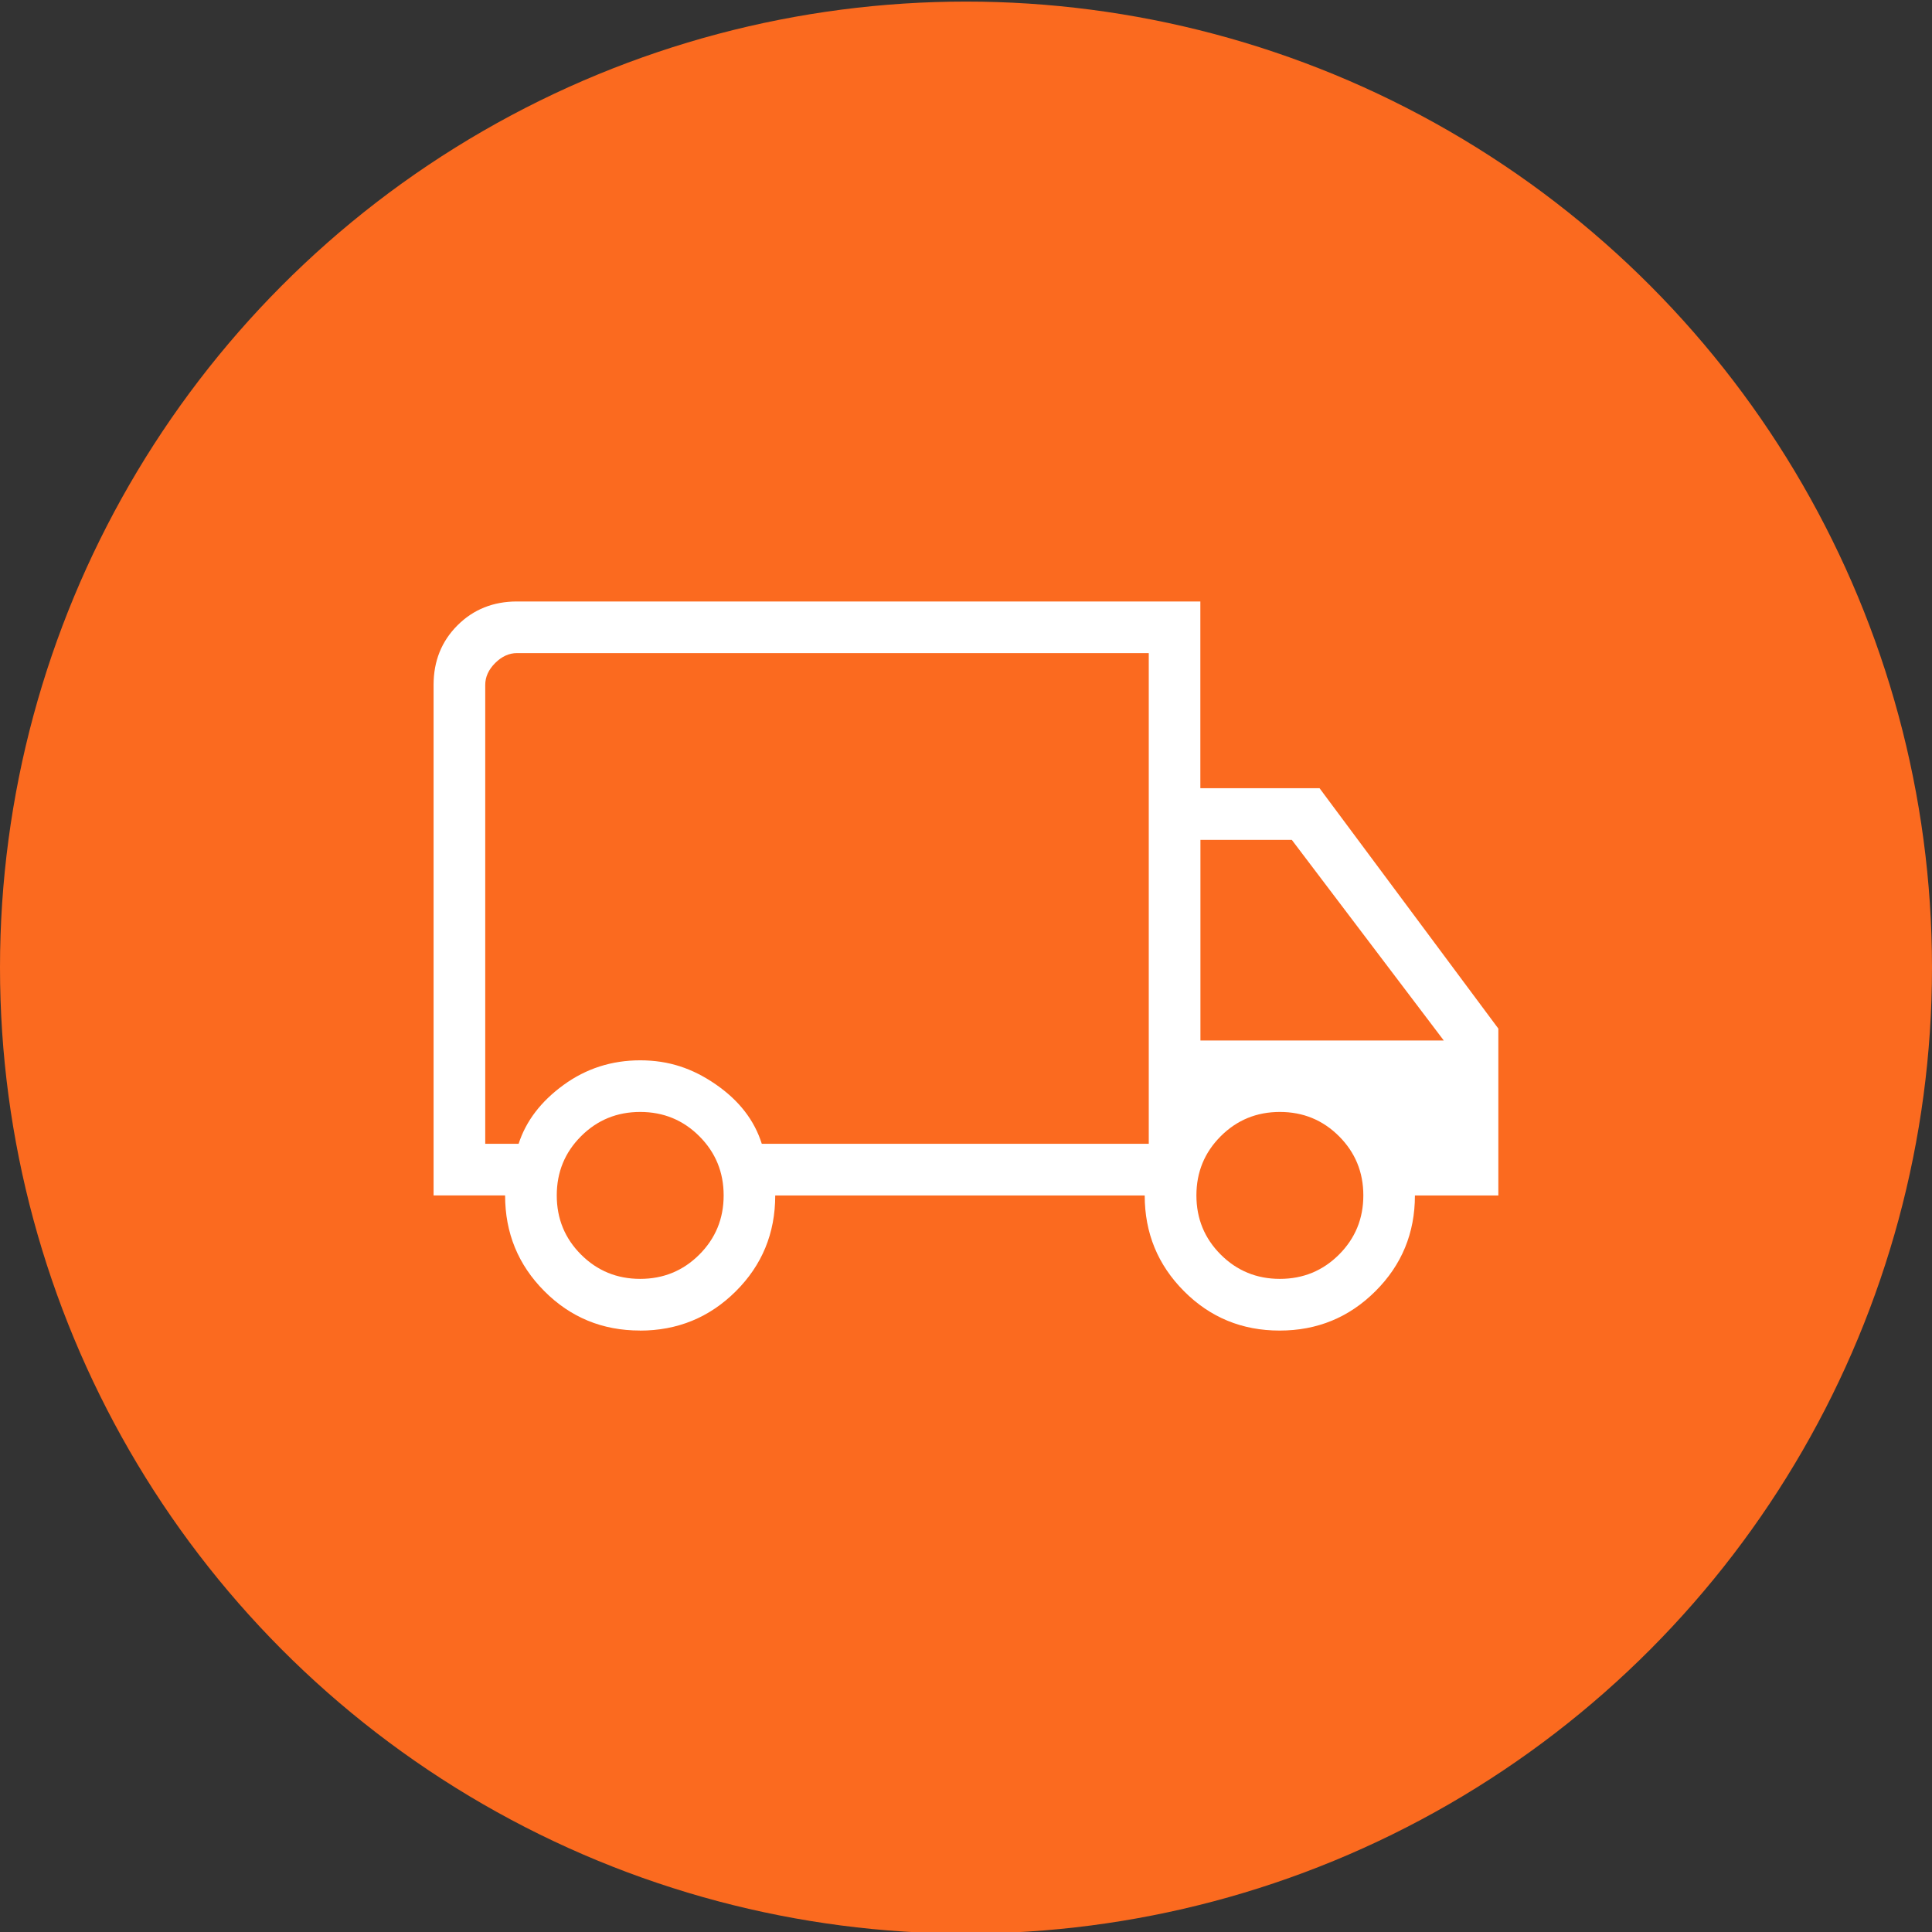
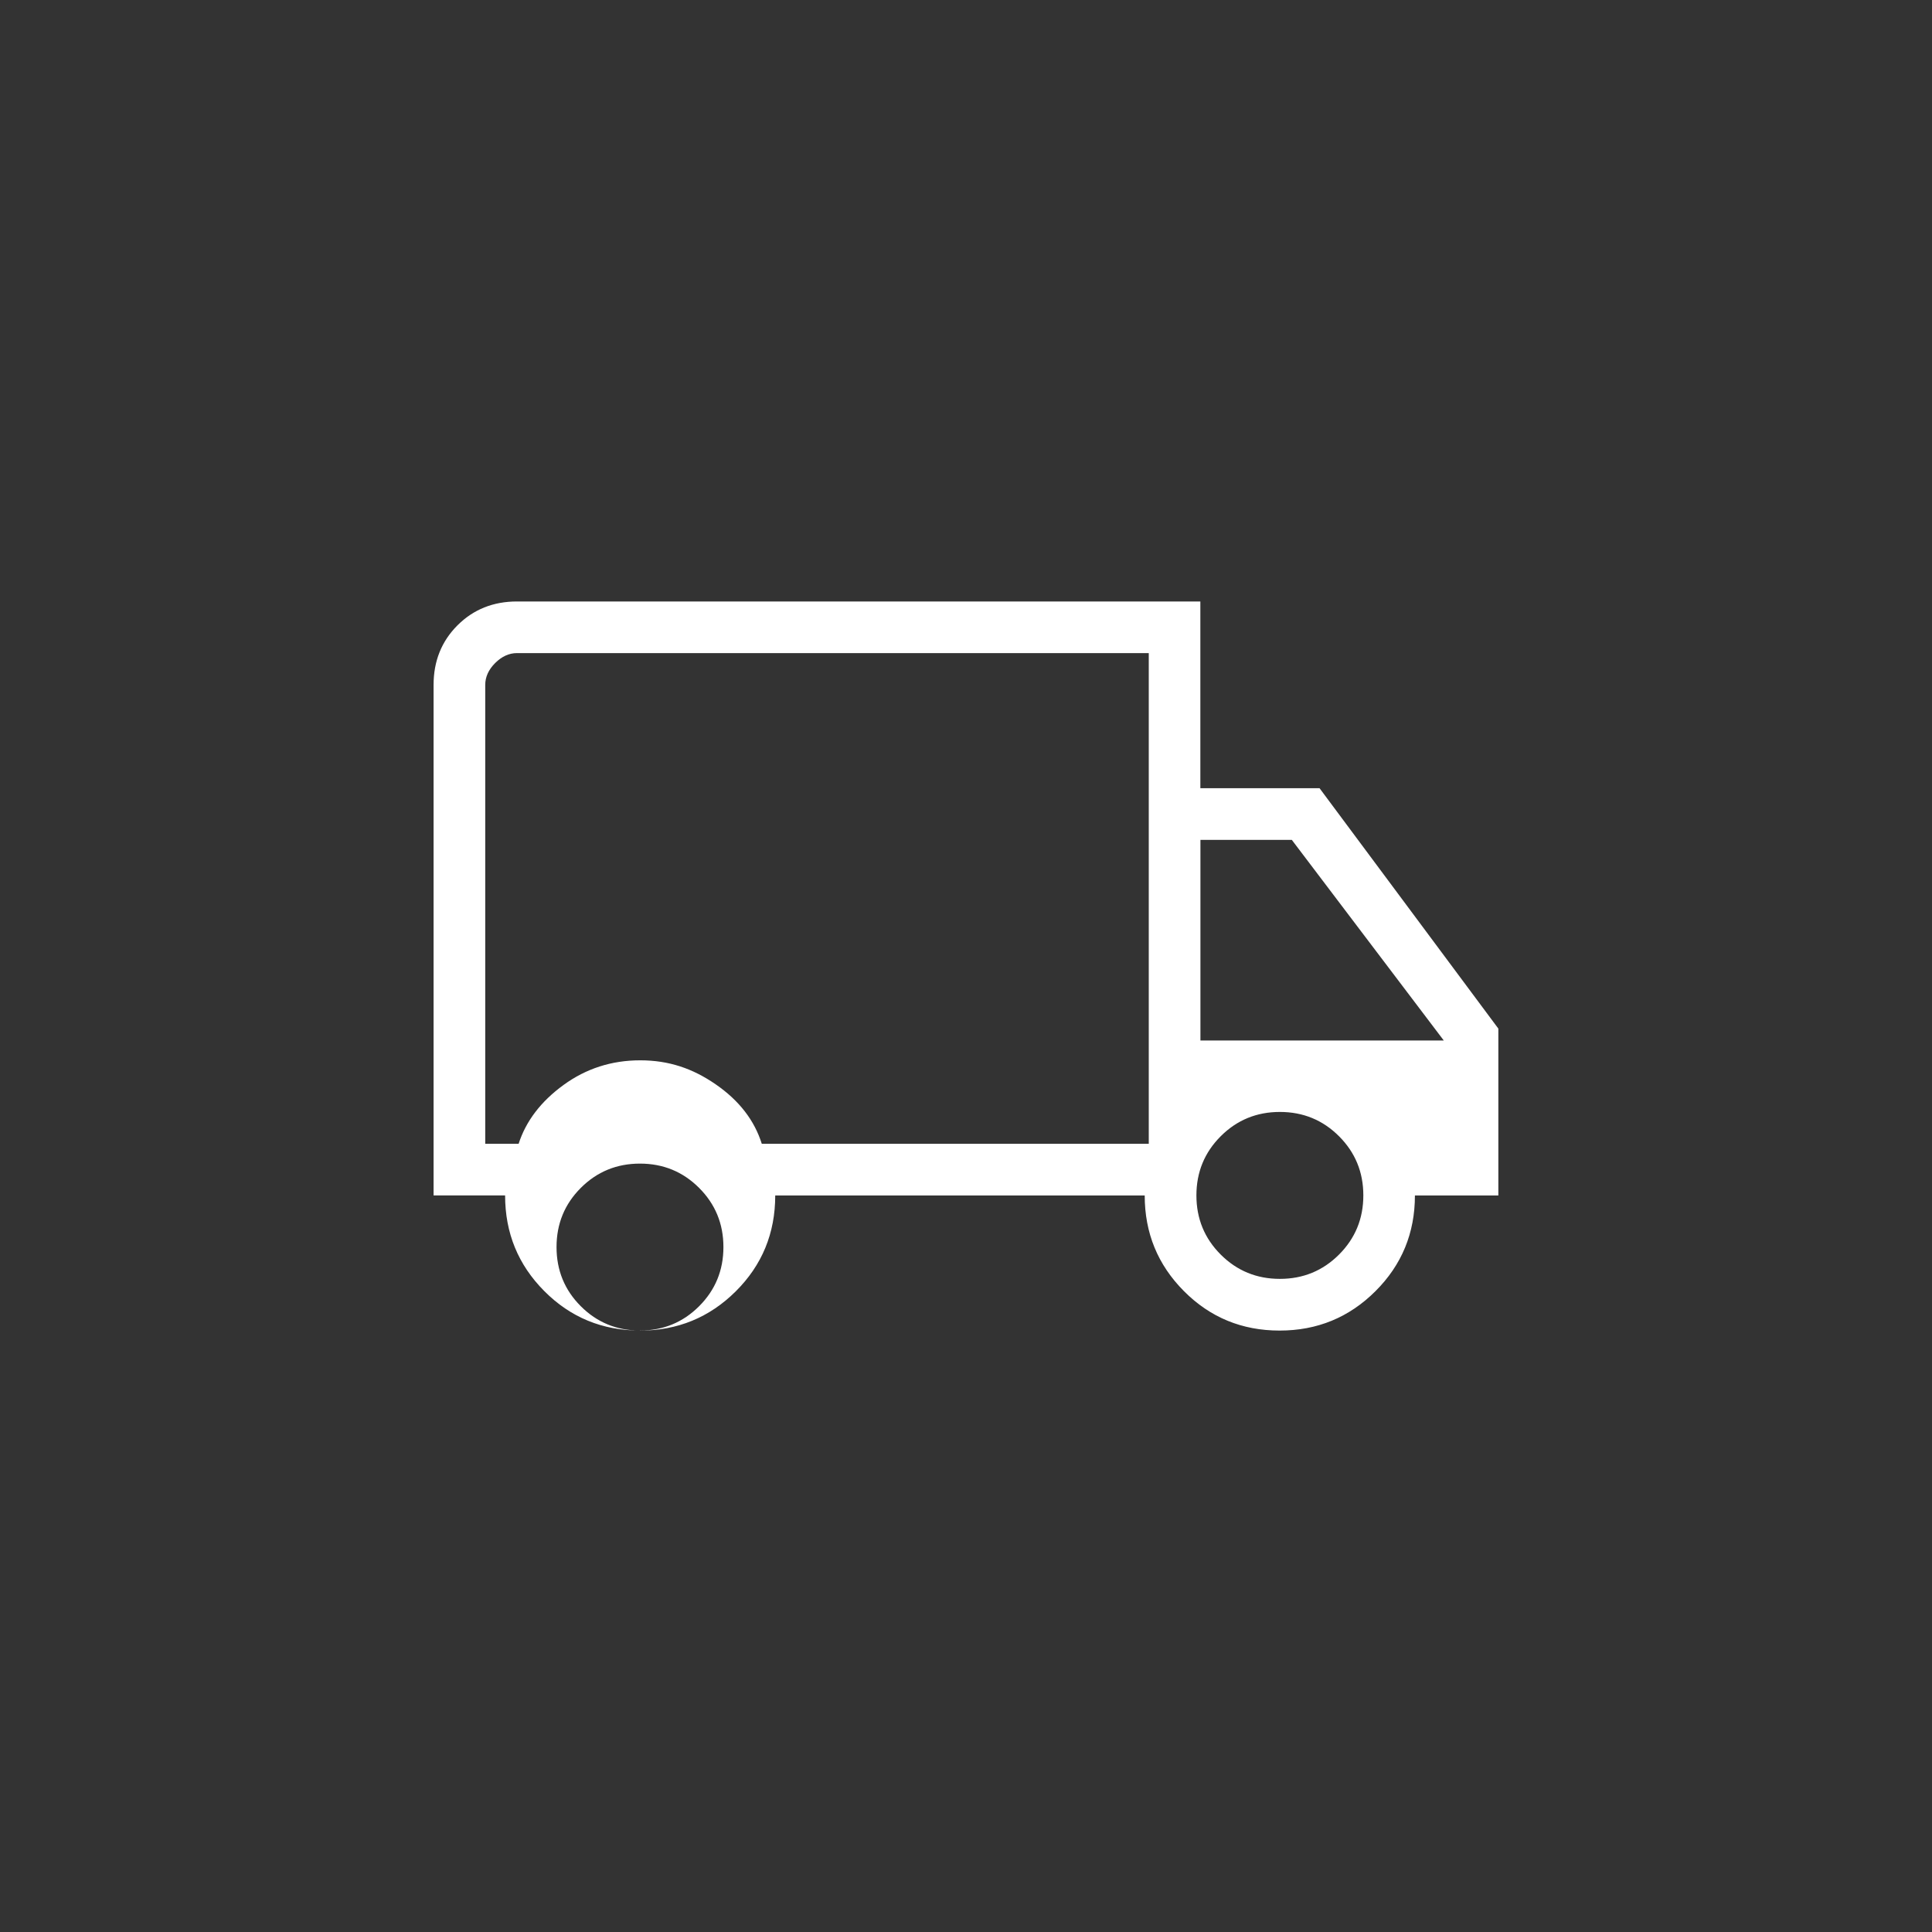
<svg xmlns="http://www.w3.org/2000/svg" id="Livello_1" viewBox="0 0 500 500">
  <rect x="0" y="0" width="500" height="500" fill="#333333" stroke="none" />
  <defs>
    <style>      .cls-1 {        fill: #fff;      }      .cls-2 {        fill: #fb6a1f;      }    </style>
  </defs>
-   <circle class="cls-2" cx="250" cy="250.41" r="250" />
-   <path class="cls-1" d="M165.62,344.34c-9.73,0-17.98-3.4-24.75-10.2-6.77-6.8-10.15-15.05-10.15-24.76h-18.51v-132.13c0-6.15,2.06-11.29,6.18-15.41,4.12-4.12,9.26-6.18,15.41-6.18h176.85v48.33h30.85l46.27,62.21v43.19h-21.59c0,9.71-3.4,17.97-10.21,24.76-6.81,6.8-15.08,10.2-24.81,10.2s-17.98-3.4-24.75-10.2c-6.77-6.8-10.16-15.05-10.16-24.76h-95.62c0,9.77-3.41,18.04-10.22,24.81-6.81,6.77-15.08,10.16-24.81,10.16ZM165.68,330.97c6.02,0,11.12-2.1,15.31-6.29,4.19-4.19,6.29-9.29,6.29-15.31s-2.1-11.12-6.29-15.31c-4.19-4.19-9.29-6.29-15.31-6.29s-11.12,2.1-15.31,6.29c-4.19,4.19-6.28,9.29-6.28,15.31s2.09,11.12,6.28,15.31c4.19,4.19,9.29,6.29,15.31,6.29ZM125.58,296.01h8.64c1.9-5.89,5.78-10.97,11.62-15.22,5.84-4.25,12.46-6.38,19.84-6.38s13.57,2.08,19.59,6.25c6.02,4.16,9.97,9.28,11.88,15.35h100.15v-126.99h-163.49c-2.06,0-3.94.86-5.66,2.57-1.71,1.71-2.57,3.6-2.57,5.66,0,0,0,118.76,0,118.76ZM331.23,330.97c6.02,0,11.12-2.1,15.31-6.29,4.19-4.19,6.29-9.29,6.29-15.31s-2.1-11.12-6.29-15.31c-4.19-4.19-9.29-6.29-15.31-6.29s-11.12,2.1-15.31,6.29c-4.19,4.19-6.29,9.29-6.29,15.31s2.1,11.12,6.29,15.31c4.19,4.19,9.29,6.29,15.31,6.29ZM310.67,269.28h62.98l-39.33-51.92h-23.65v51.92Z" />
+   <path class="cls-1" d="M165.62,344.34c-9.73,0-17.98-3.4-24.75-10.2-6.77-6.8-10.15-15.05-10.15-24.76h-18.51v-132.13c0-6.15,2.06-11.29,6.18-15.41,4.12-4.12,9.26-6.18,15.41-6.18h176.85v48.33h30.85l46.27,62.21v43.19h-21.59c0,9.71-3.4,17.97-10.21,24.76-6.81,6.8-15.08,10.2-24.81,10.2s-17.98-3.4-24.75-10.2c-6.77-6.8-10.16-15.05-10.16-24.76h-95.62c0,9.77-3.41,18.04-10.22,24.81-6.81,6.77-15.08,10.16-24.81,10.16Zc6.02,0,11.12-2.1,15.31-6.29,4.19-4.19,6.29-9.29,6.29-15.31s-2.1-11.12-6.29-15.31c-4.19-4.19-9.29-6.29-15.31-6.29s-11.12,2.1-15.31,6.29c-4.19,4.19-6.28,9.29-6.28,15.31s2.09,11.12,6.28,15.31c4.19,4.19,9.29,6.29,15.31,6.29ZM125.58,296.01h8.64c1.9-5.89,5.78-10.97,11.62-15.22,5.84-4.25,12.46-6.38,19.84-6.38s13.57,2.08,19.59,6.25c6.02,4.16,9.97,9.28,11.88,15.35h100.15v-126.99h-163.49c-2.06,0-3.94.86-5.66,2.57-1.71,1.71-2.57,3.6-2.57,5.66,0,0,0,118.76,0,118.76ZM331.23,330.97c6.02,0,11.12-2.1,15.31-6.29,4.19-4.19,6.29-9.29,6.29-15.31s-2.1-11.12-6.29-15.31c-4.19-4.19-9.29-6.29-15.31-6.29s-11.12,2.1-15.31,6.29c-4.19,4.19-6.29,9.29-6.29,15.31s2.1,11.12,6.29,15.31c4.19,4.19,9.29,6.29,15.31,6.29ZM310.67,269.28h62.98l-39.33-51.92h-23.65v51.92Z" />
</svg>